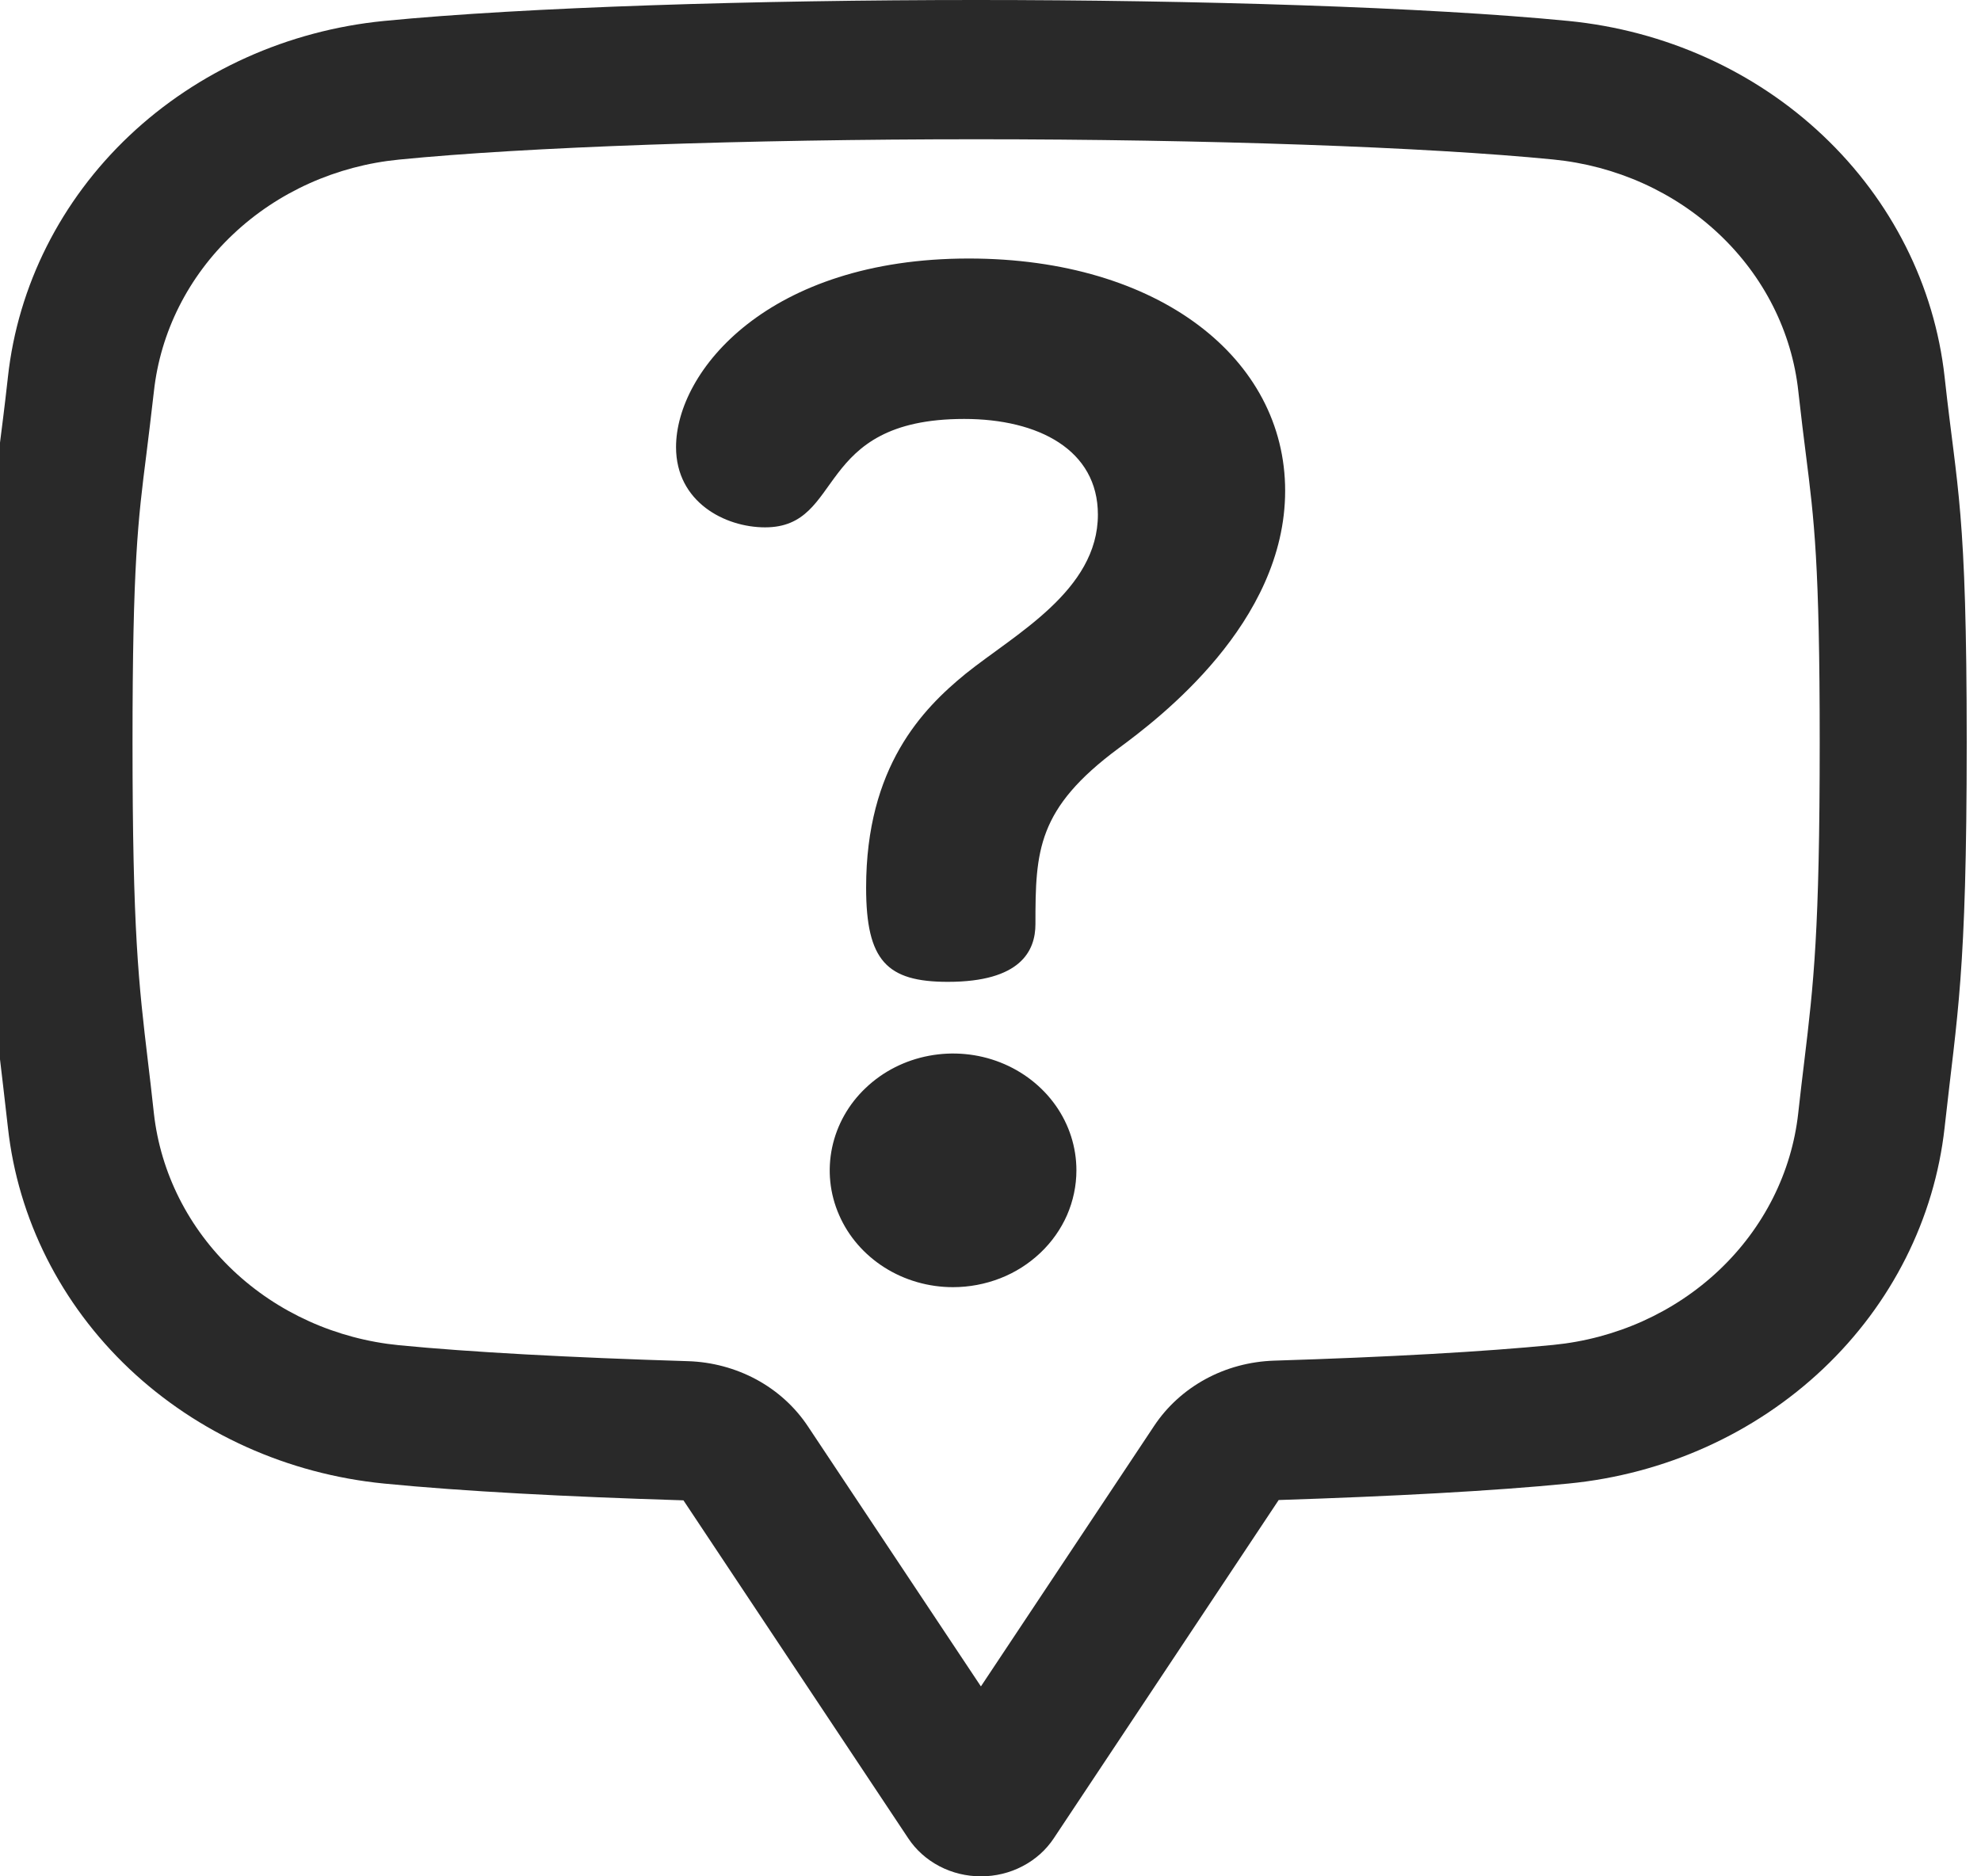
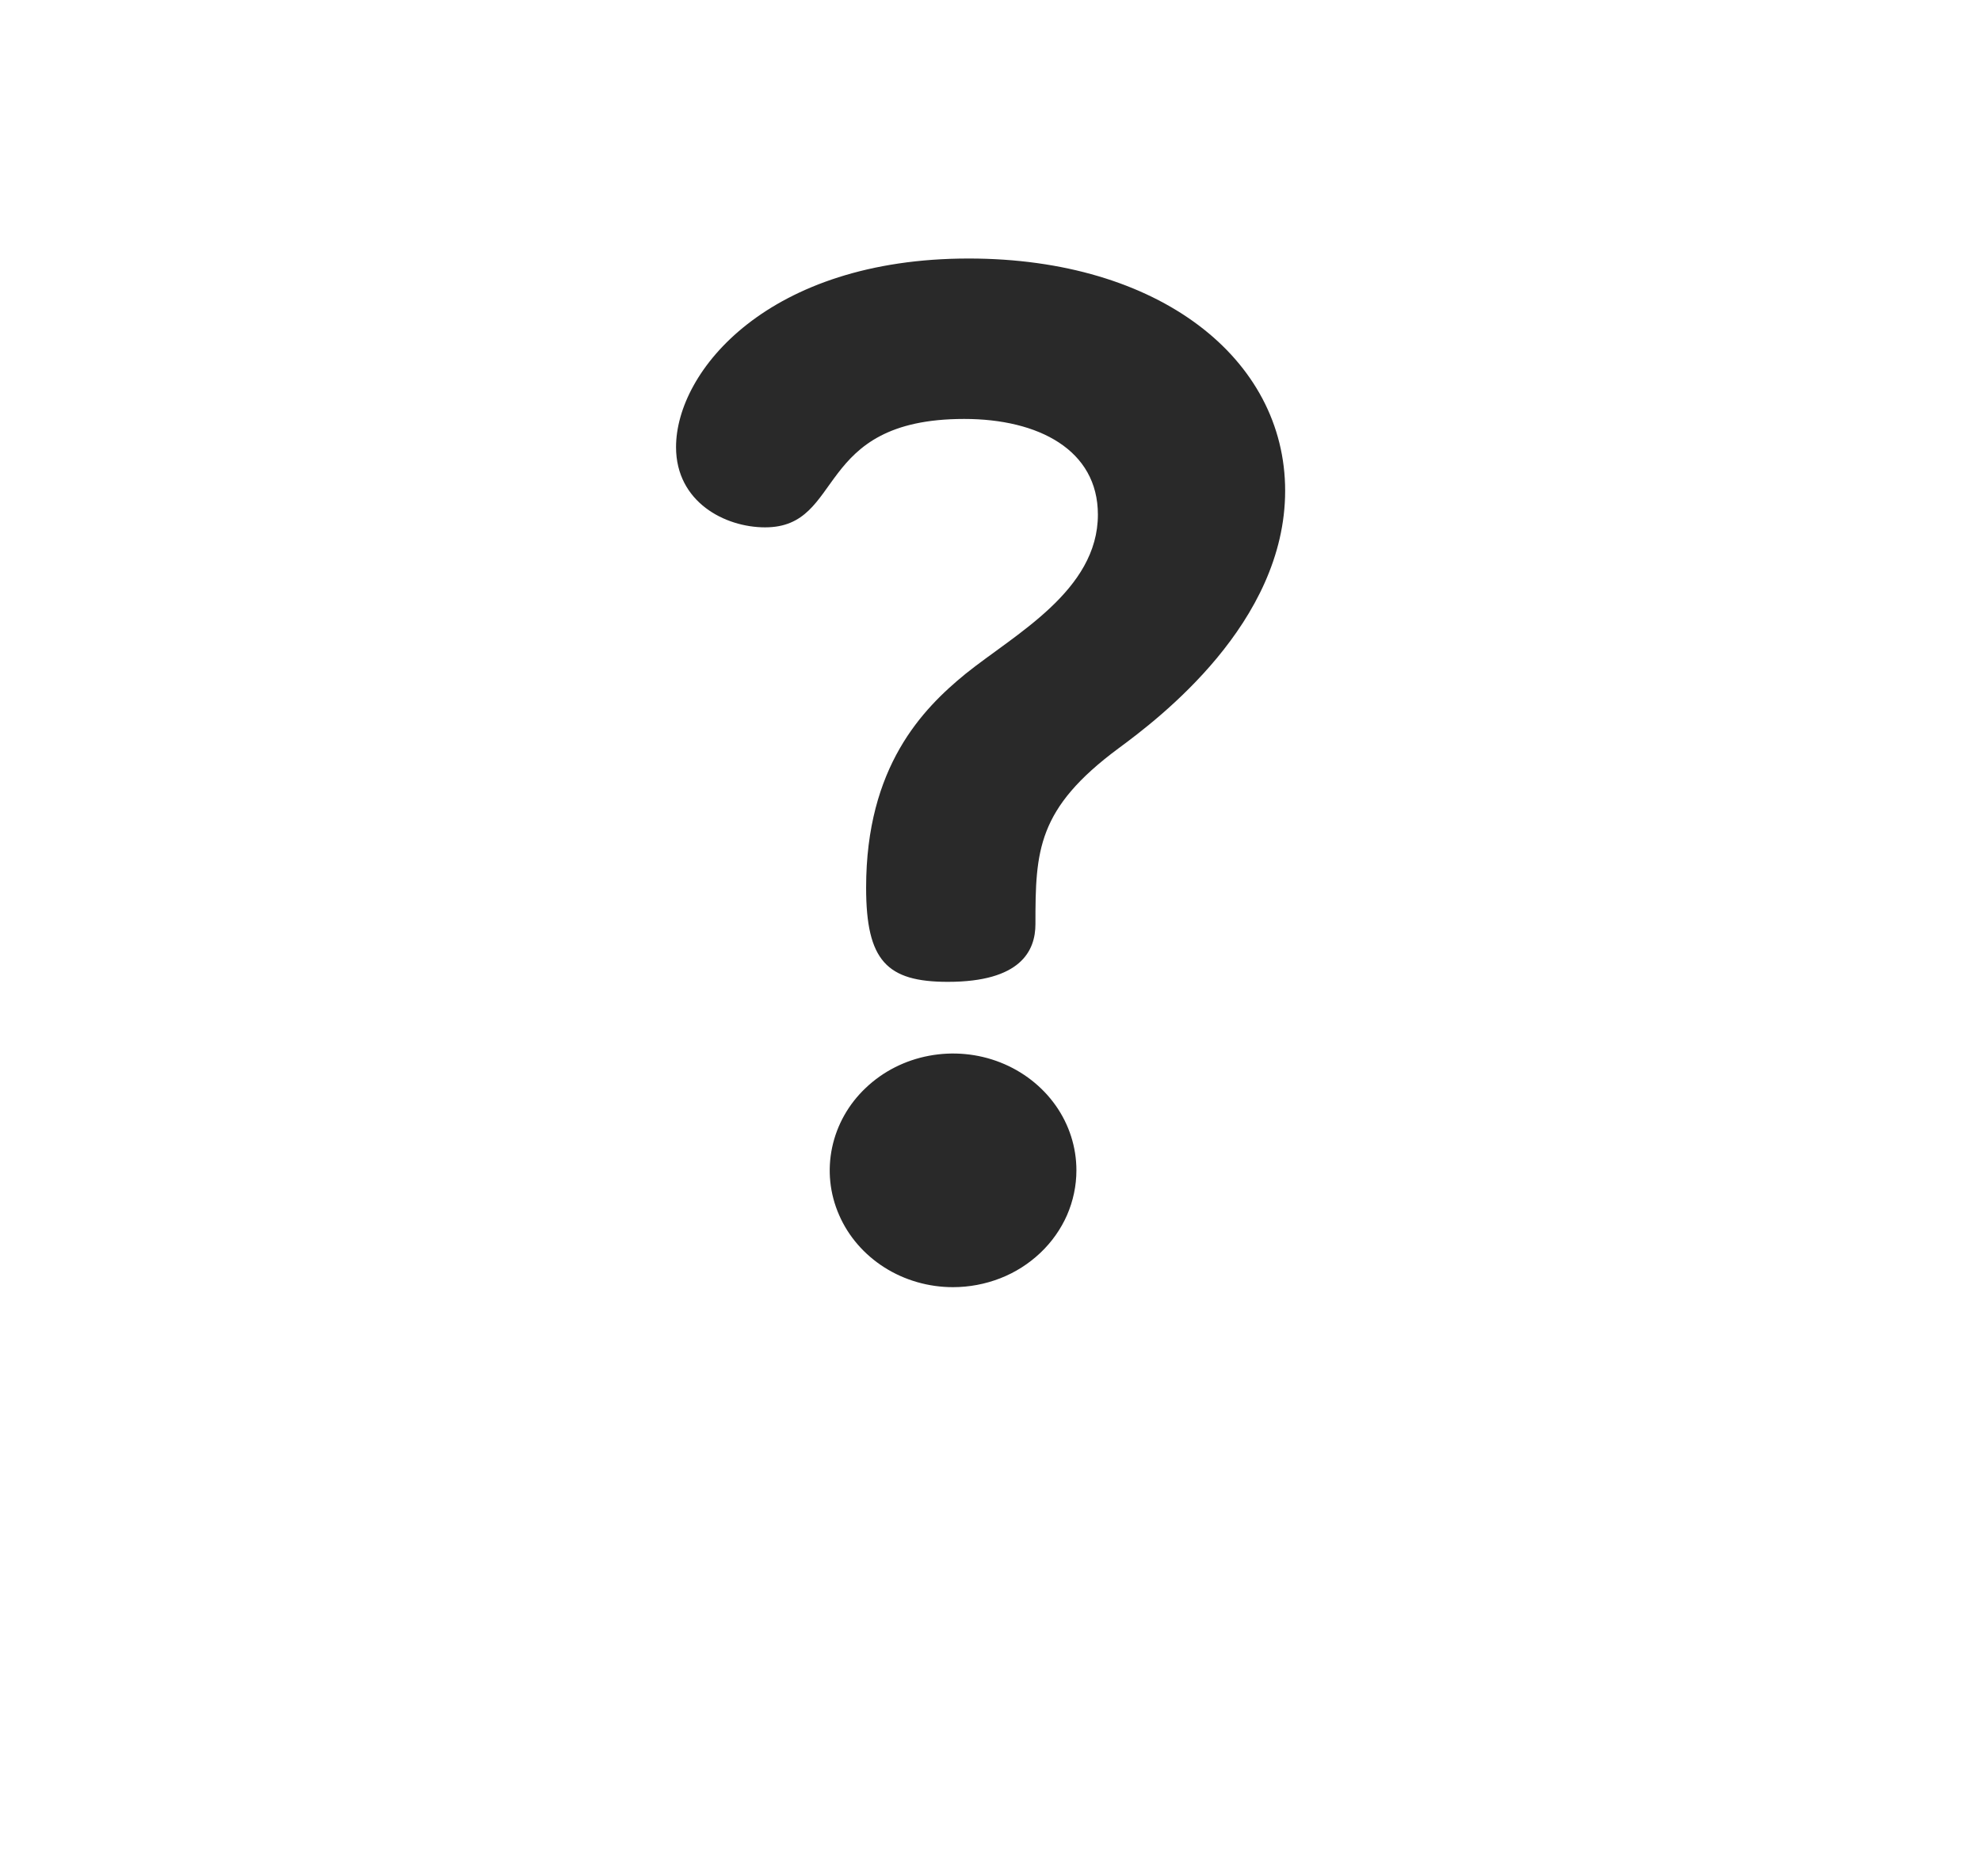
<svg xmlns="http://www.w3.org/2000/svg" width="19" height="18" viewBox="0 0 19 18" fill="none">
  <g clip-path="url(#clip0_33966_38943)">
-     <path d="M9.363 1.336C7.163 1.336 5.043 1.41 3.827 1.531C3.225 1.59 2.663 1.843 2.235 2.248C1.806 2.653 1.538 3.186 1.476 3.756L1.473 3.781C1.448 4.005 1.424 4.192 1.404 4.357C1.324 4.989 1.271 5.406 1.271 7.122C1.271 8.94 1.33 9.435 1.419 10.184C1.436 10.33 1.455 10.482 1.473 10.654L1.476 10.681C1.54 11.251 1.808 11.783 2.236 12.188C2.664 12.593 3.226 12.846 3.828 12.905C4.504 12.971 5.462 13.023 6.598 13.058C6.829 13.065 7.055 13.126 7.255 13.234C7.456 13.343 7.625 13.497 7.748 13.682L9.408 16.178L11.07 13.678C11.193 13.493 11.362 13.339 11.562 13.23C11.762 13.121 11.987 13.061 12.218 13.053C13.313 13.019 14.24 12.967 14.897 12.902C15.499 12.843 16.06 12.59 16.488 12.185C16.916 11.78 17.184 11.248 17.247 10.679L17.25 10.652C17.269 10.48 17.287 10.329 17.305 10.182C17.395 9.433 17.453 8.938 17.453 7.121C17.453 5.405 17.4 4.989 17.32 4.356C17.299 4.191 17.276 4.004 17.251 3.781L17.248 3.754C17.186 3.184 16.918 2.652 16.489 2.247C16.061 1.842 15.499 1.589 14.897 1.53C13.684 1.41 11.563 1.336 9.363 1.336ZM9.363 0C11.458 0 13.689 0.068 15.043 0.201C15.967 0.292 16.83 0.68 17.486 1.302C18.143 1.924 18.554 2.741 18.651 3.616L18.654 3.643C18.771 4.707 18.863 4.877 18.863 7.121C18.863 9.365 18.771 9.727 18.654 10.79L18.651 10.817C18.554 11.692 18.143 12.509 17.486 13.131C16.829 13.753 15.967 14.142 15.043 14.232C14.317 14.304 13.338 14.355 12.264 14.39L10.107 17.635C10.033 17.747 9.93 17.839 9.807 17.903C9.685 17.967 9.548 18 9.409 18C9.269 18 9.132 17.967 9.01 17.903C8.888 17.839 8.785 17.747 8.711 17.635L6.555 14.393C5.445 14.359 4.43 14.306 3.683 14.232C2.76 14.141 1.897 13.752 1.24 13.131C0.583 12.509 0.172 11.692 0.076 10.817L0.073 10.791C-0.044 9.727 -0.137 9.365 -0.137 7.121C-0.137 4.877 -0.044 4.706 0.073 3.643L0.076 3.616C0.172 2.741 0.583 1.924 1.24 1.302C1.897 0.681 2.76 0.292 3.683 0.201C5.037 0.068 7.269 0 9.363 0Z" fill="#292929" />
    <path d="M9.14 12.348C8.906 12.348 8.677 12.282 8.483 12.159C8.289 12.036 8.137 11.861 8.048 11.656C7.958 11.451 7.935 11.226 7.981 11.008C8.027 10.791 8.139 10.591 8.305 10.435C8.47 10.278 8.681 10.171 8.911 10.128C9.14 10.085 9.378 10.107 9.594 10.192C9.81 10.277 9.995 10.421 10.125 10.605C10.255 10.789 10.324 11.006 10.324 11.227C10.324 11.375 10.293 11.521 10.234 11.657C10.174 11.793 10.087 11.916 9.977 12.02C9.867 12.124 9.737 12.207 9.593 12.263C9.449 12.319 9.295 12.348 9.14 12.348ZM10.729 7.178C9.946 7.758 9.931 8.162 9.931 8.865C9.931 9.122 9.789 9.419 9.091 9.419C8.506 9.419 8.307 9.217 8.307 8.515C8.307 7.354 8.849 6.8 9.262 6.463C9.732 6.085 10.53 5.666 10.53 4.937C10.53 4.316 9.96 4.019 9.248 4.019C7.794 4.019 8.108 5.059 7.338 5.059C6.953 5.059 6.484 4.816 6.484 4.289C6.484 3.56 7.368 2.48 9.291 2.48C11.115 2.48 12.326 3.439 12.326 4.708C12.326 5.977 11.114 6.894 10.729 7.178Z" fill="#292929" />
  </g>
  <defs>
    <clipPath id="clip0_33966_38943">
      <rect width="19" height="18" fill="white" />
    </clipPath>
  </defs>
</svg>